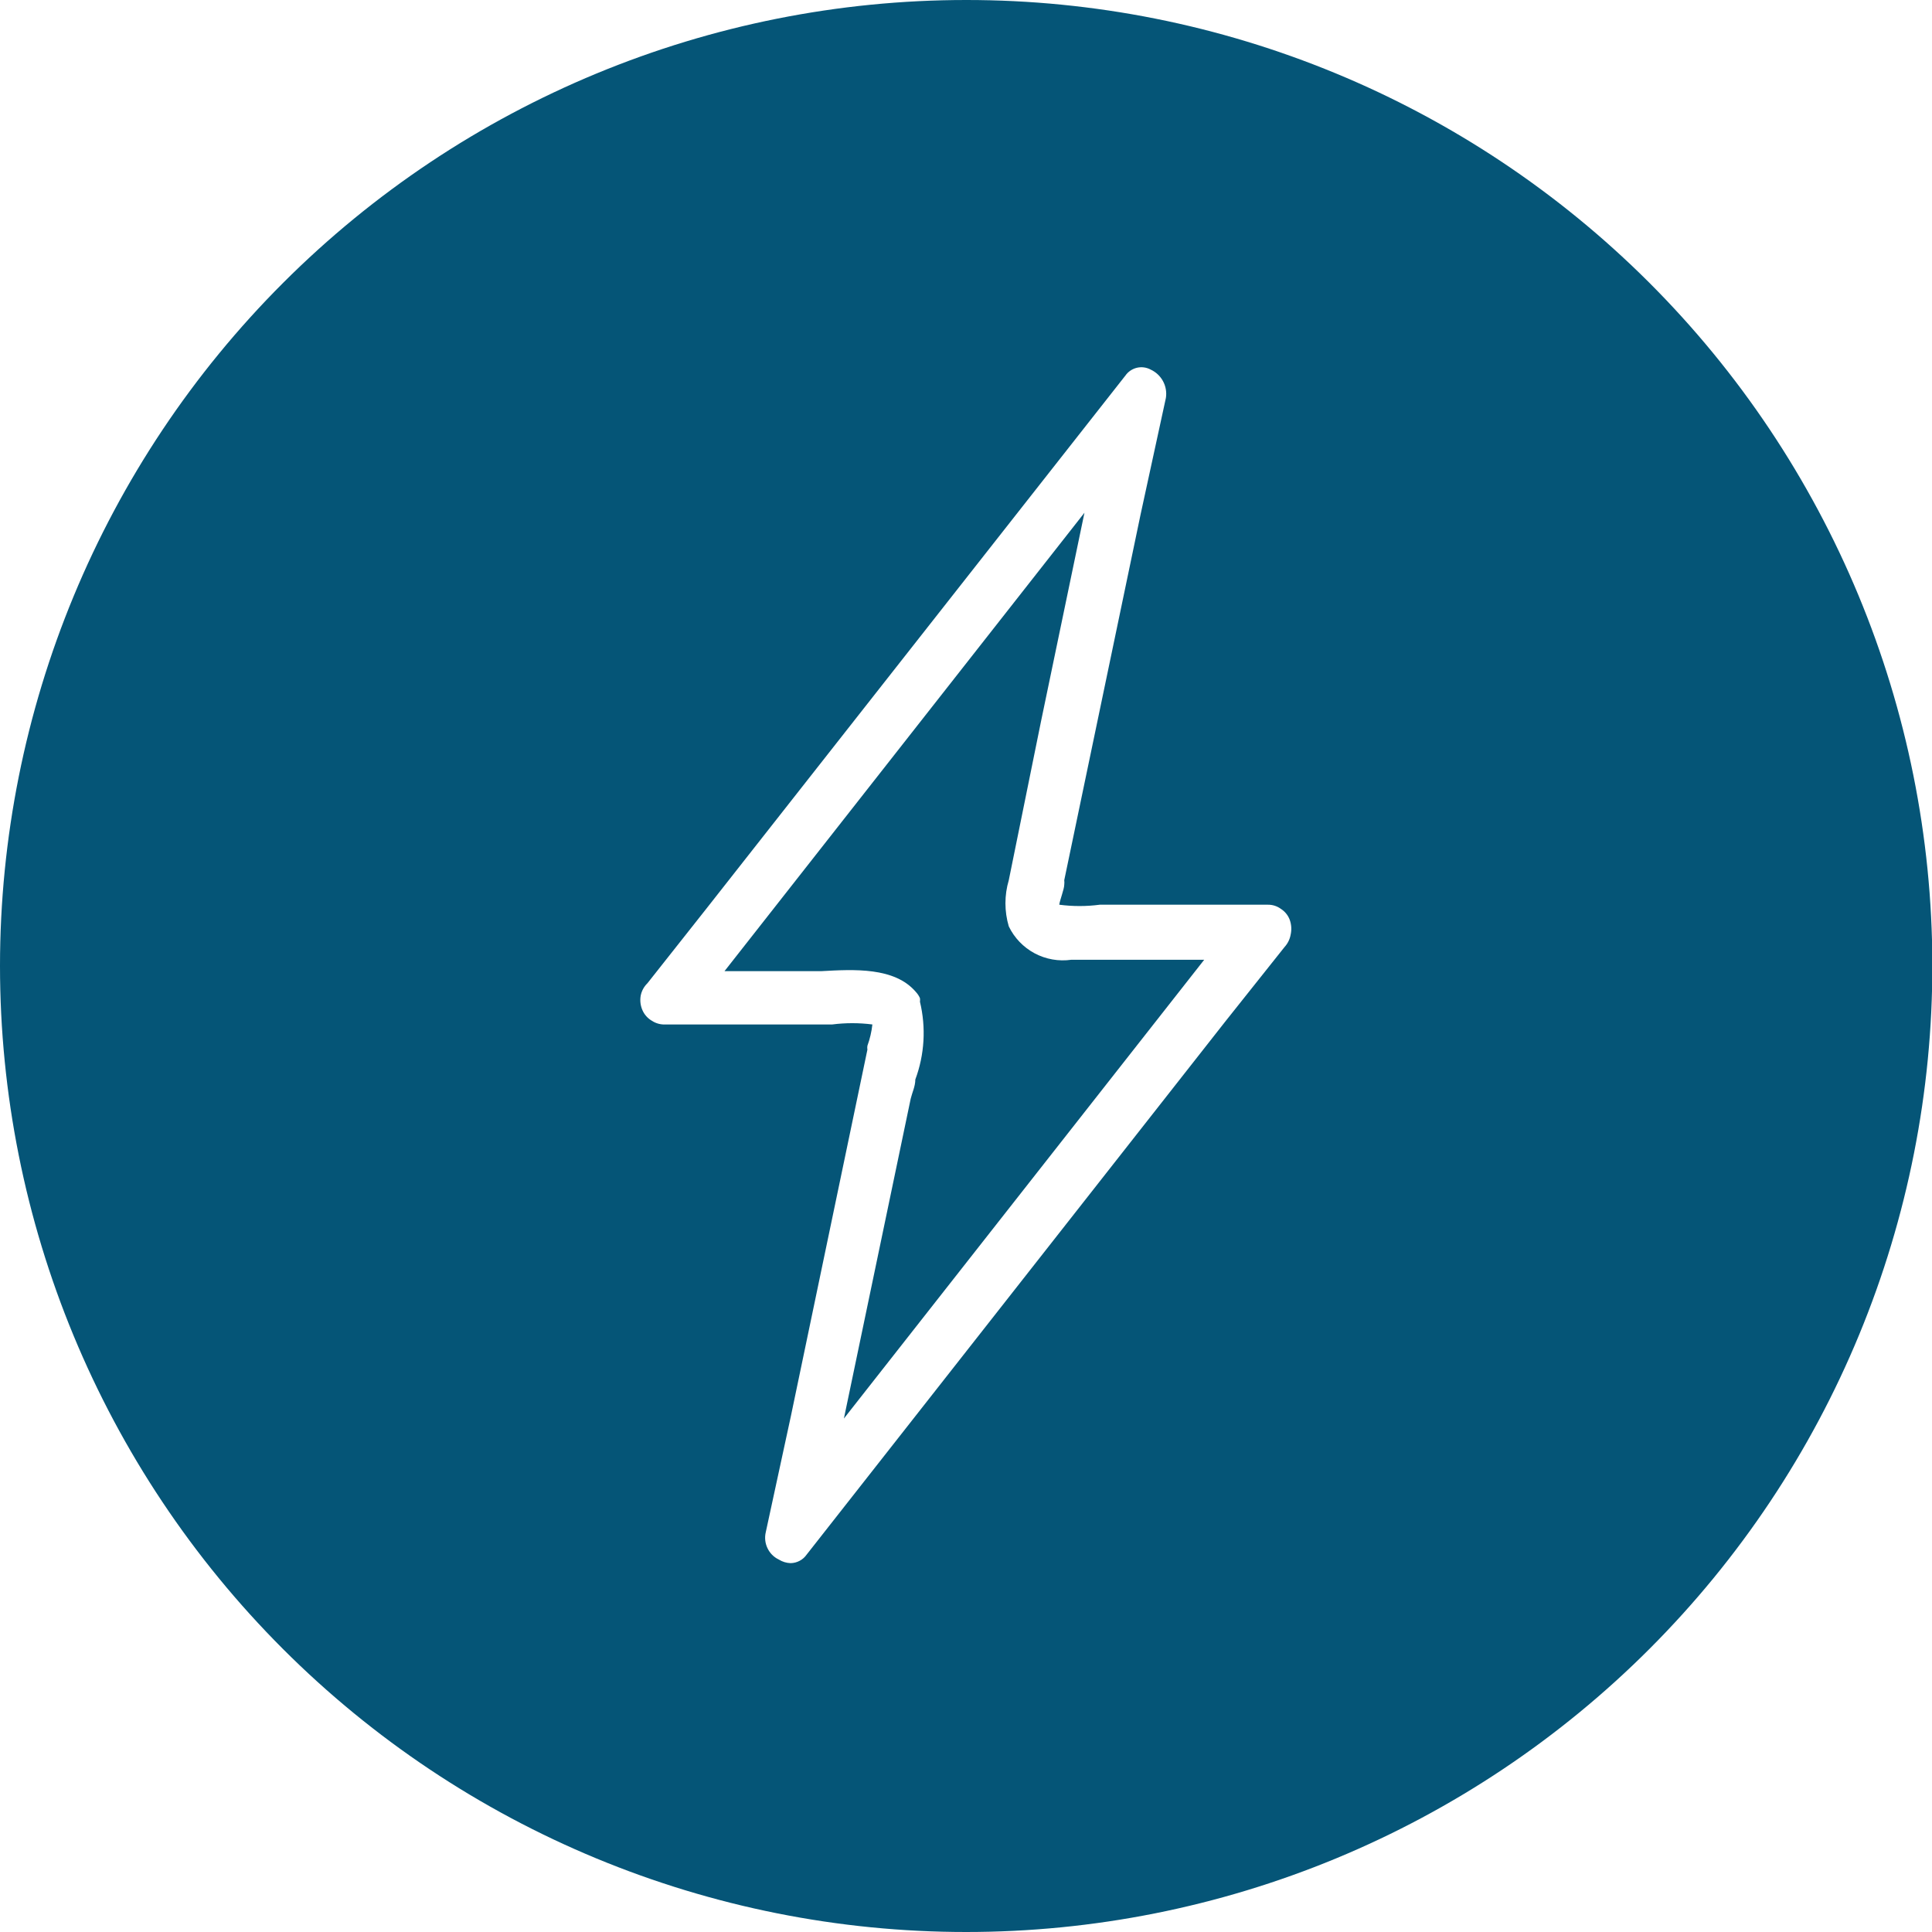
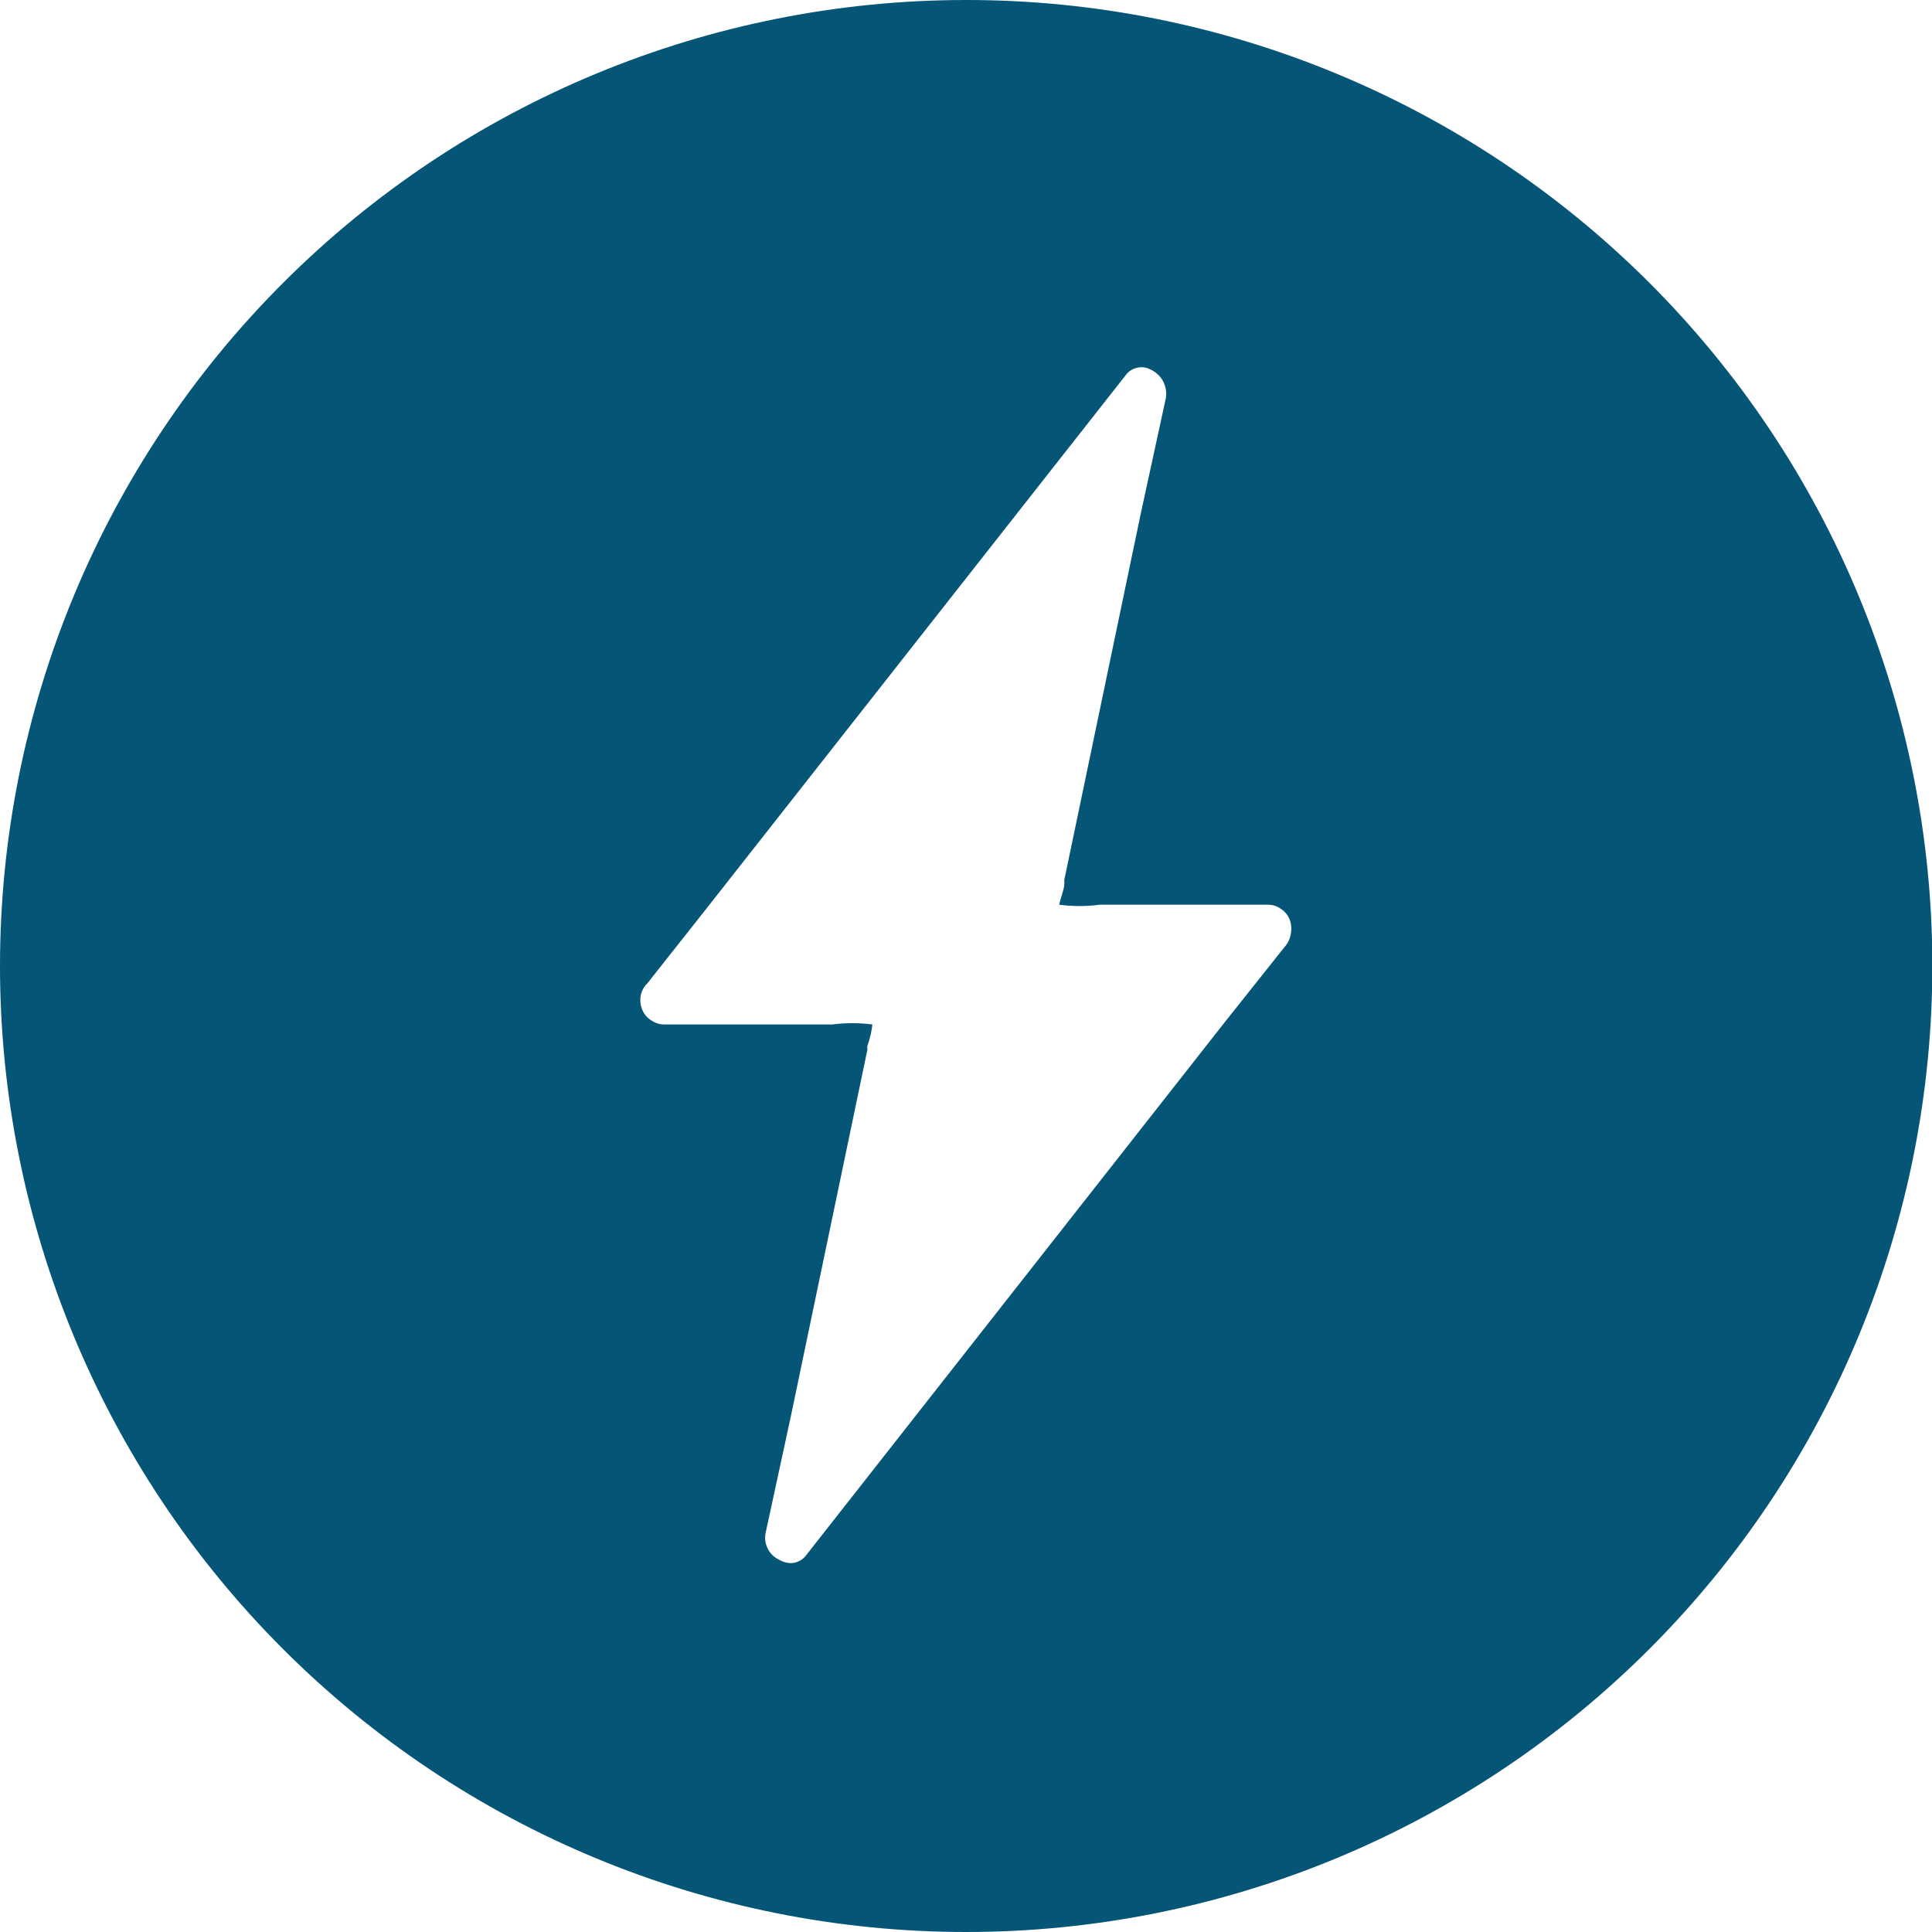
<svg xmlns="http://www.w3.org/2000/svg" width="61" height="61" viewBox="0 0 61 61" fill="none">
  <g clip-path="url(#clip0_2038_18672)">
-     <path d="M25.22 30.663H25.927C26.959 30.606 28.249 30.528 28.922 31.325C28.974 31.381 29.015 31.445 29.046 31.515C29.052 31.552 29.052 31.59 29.046 31.628C29.242 32.443 29.192 33.298 28.9 34.084C28.9 34.298 28.799 34.5 28.754 34.69L26.645 44.788L38.021 30.303H33.825C33.427 30.36 33.021 30.288 32.666 30.099C32.311 29.909 32.025 29.611 31.851 29.249C31.71 28.773 31.71 28.266 31.851 27.79L32.871 22.764L34.24 16.189L22.875 30.663H25.22Z" fill="#055577" />
    <path d="M30.506 2.07906e-06C22.417 1.53201e-06 14.659 3.212 8.939 8.931C3.218 14.649 0.003 22.406 0 30.494C0 38.585 3.214 46.344 8.935 52.065C14.656 57.786 22.415 61 30.506 61C34.515 61 38.486 60.209 42.19 58.674C45.894 57.138 49.259 54.887 52.092 52.049C54.925 49.212 57.172 45.844 58.702 42.137C60.232 38.431 61.017 34.459 61.011 30.45C60.999 22.368 57.78 14.621 52.06 8.912C46.34 3.202 38.587 -0.003 30.506 2.07906e-06ZM40.749 29.518C40.722 29.661 40.656 29.793 40.558 29.9L38.684 32.256L25.468 49.085C25.411 49.167 25.336 49.234 25.248 49.28C25.16 49.327 25.063 49.352 24.963 49.354C24.832 49.35 24.704 49.311 24.593 49.242C24.435 49.167 24.308 49.041 24.233 48.883C24.157 48.726 24.138 48.548 24.178 48.378L24.974 44.698L27.387 33.142C27.38 33.101 27.38 33.06 27.387 33.019C27.466 32.802 27.519 32.575 27.544 32.346C27.123 32.292 26.697 32.292 26.276 32.346H25.984H21.014C20.864 32.354 20.714 32.315 20.588 32.233C20.453 32.156 20.347 32.038 20.285 31.897C20.221 31.752 20.202 31.592 20.229 31.437C20.258 31.287 20.332 31.151 20.442 31.044L22.304 28.688L35.532 11.859C35.618 11.735 35.747 11.648 35.894 11.612C36.041 11.577 36.195 11.597 36.328 11.668C36.496 11.745 36.634 11.874 36.721 12.036C36.808 12.198 36.84 12.384 36.811 12.566L36.014 16.235L33.602 27.791C33.608 27.839 33.608 27.888 33.602 27.936C33.602 28.071 33.456 28.441 33.445 28.565C33.87 28.621 34.3 28.621 34.724 28.565H40.031C40.18 28.563 40.326 28.61 40.446 28.699C40.567 28.777 40.661 28.891 40.715 29.025C40.776 29.182 40.787 29.354 40.749 29.518Z" fill="#055577" />
  </g>
  <defs>
    <clipPath id="clip0_2038_18672">
      <rect width="61" height="61" fill="white" />
    </clipPath>
  </defs>
</svg>